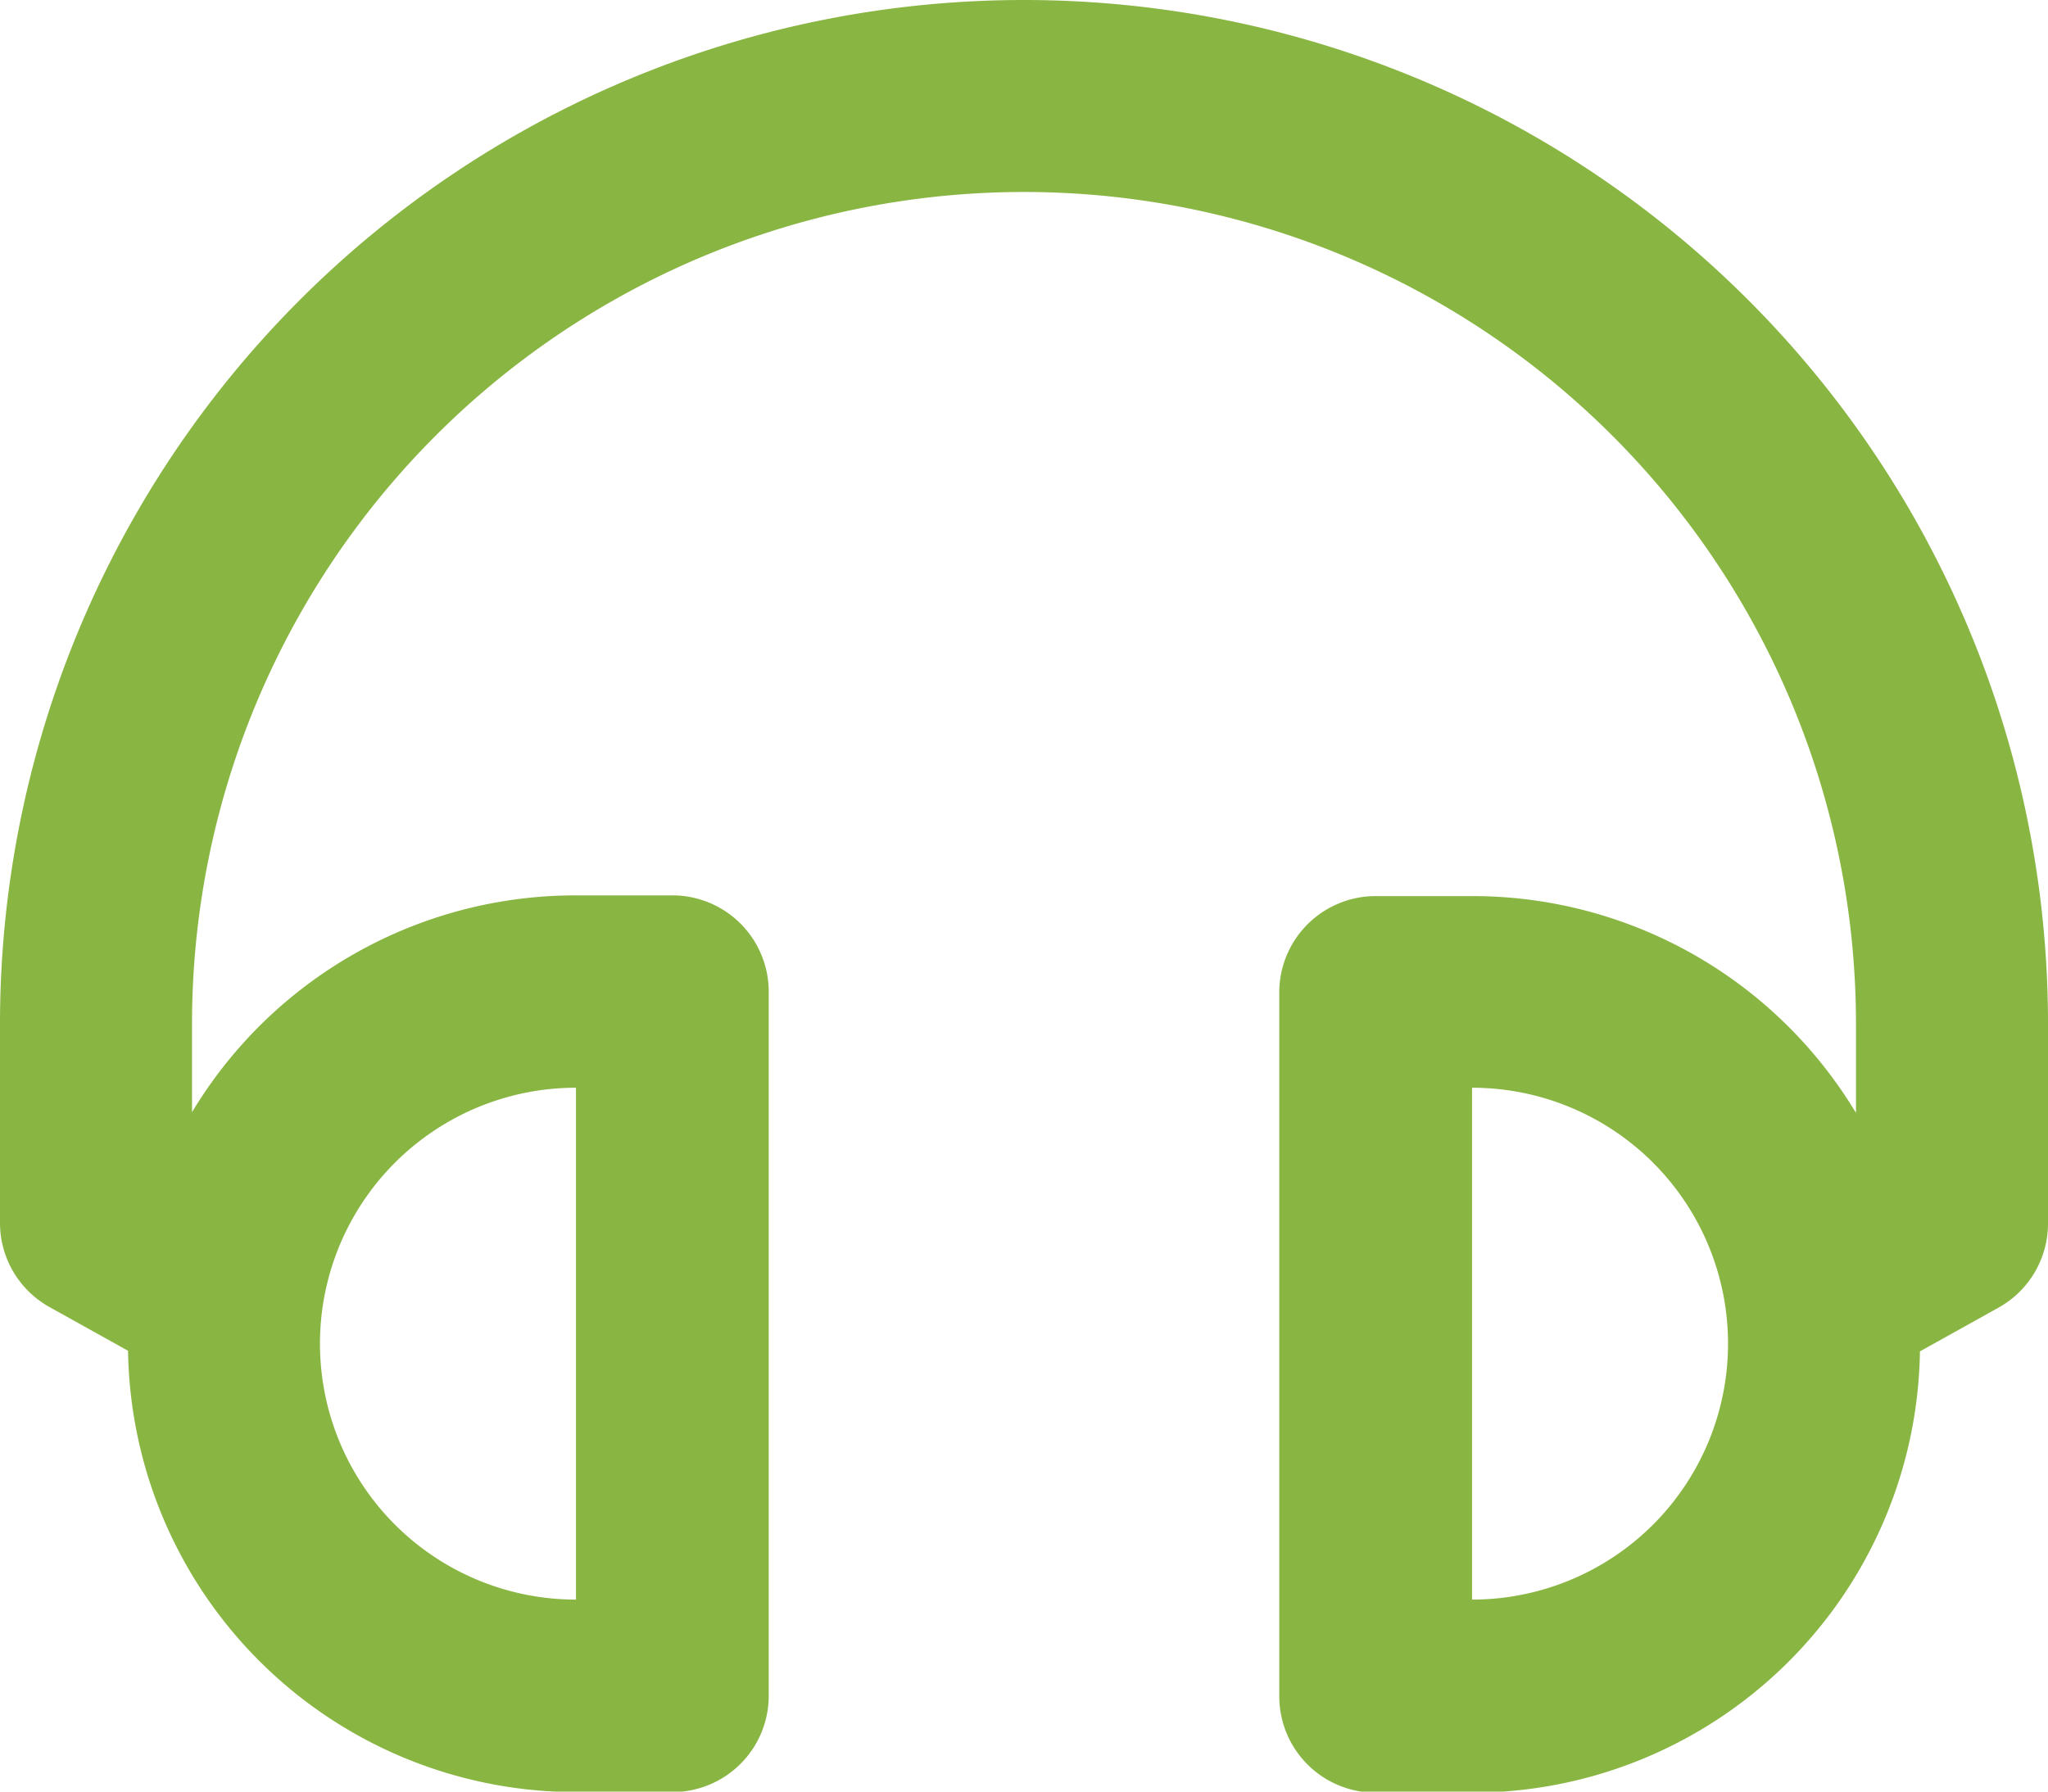
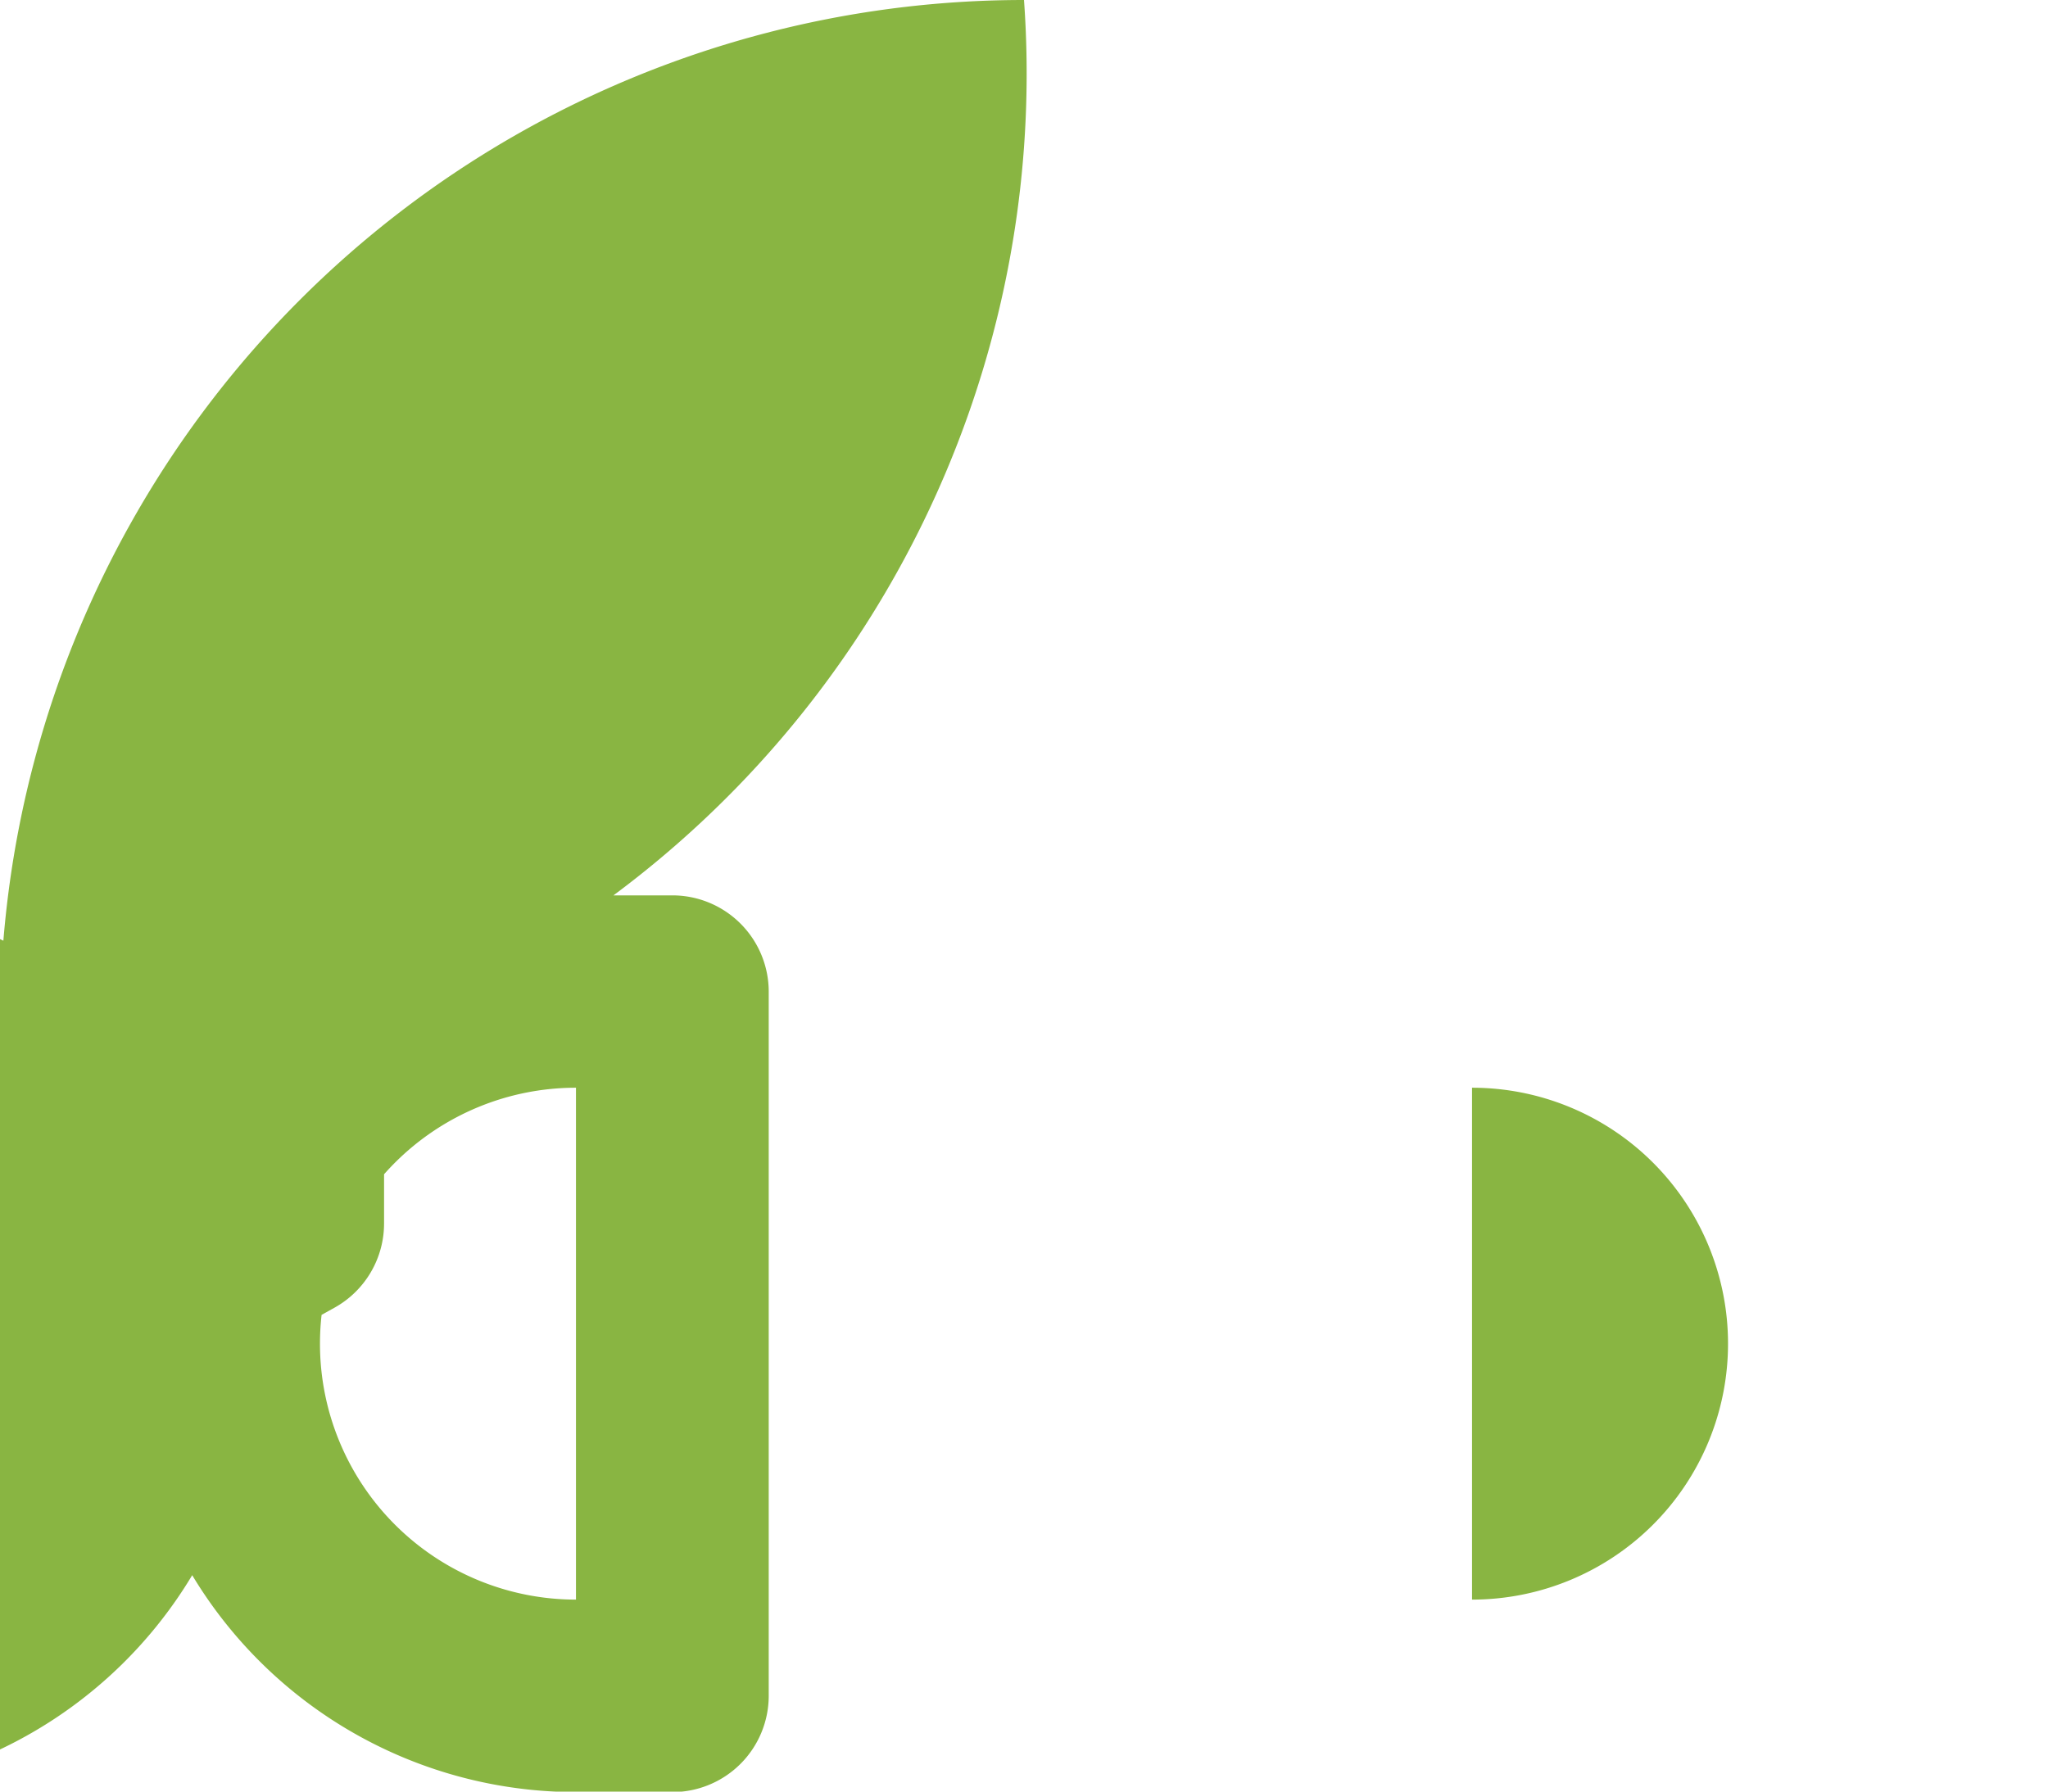
<svg xmlns="http://www.w3.org/2000/svg" width="170" height="148.75" viewBox="0 0 170 148.75">
  <defs>
    <style>
      .cls-1 {
        fill: #89b542;
      }
    </style>
  </defs>
  <title>Asset 10</title>
  <g id="Layer_2" data-name="Layer 2">
    <g id="Layer_1-2" data-name="Layer 1">
-       <path class="cls-1" d="M85,0A85,85,0,0,0,0,85v16.51a8,8,0,0,0,4.09,7l6.54,3.64a37.19,37.19,0,0,0,37.18,36.64h8a8,8,0,0,0,8-8V82.34a8,8,0,0,0-8-8h-8a37.14,37.14,0,0,0-31.87,18V85a69.06,69.06,0,0,1,138.12,0v7.4a37.14,37.14,0,0,0-31.87-18h-8a8,8,0,0,0-8,8v58.44a8,8,0,0,0,8,8h8a37.19,37.19,0,0,0,37.18-36.64l6.54-3.64a8,8,0,0,0,4.09-7V85A85,85,0,0,0,85,0ZM47.81,90.31v42.5a21.25,21.25,0,1,1,0-42.5Zm74.38,42.5V90.31a21.25,21.25,0,0,1,0,42.5Z" />
+       <path class="cls-1" d="M85,0A85,85,0,0,0,0,85v16.51a8,8,0,0,0,4.09,7l6.54,3.64a37.19,37.19,0,0,0,37.18,36.64h8a8,8,0,0,0,8-8V82.34a8,8,0,0,0-8-8h-8a37.14,37.14,0,0,0-31.87,18V85v7.4a37.14,37.14,0,0,0-31.87-18h-8a8,8,0,0,0-8,8v58.44a8,8,0,0,0,8,8h8a37.19,37.19,0,0,0,37.18-36.64l6.54-3.64a8,8,0,0,0,4.09-7V85A85,85,0,0,0,85,0ZM47.81,90.31v42.5a21.25,21.25,0,1,1,0-42.5Zm74.38,42.5V90.31a21.25,21.25,0,0,1,0,42.5Z" />
    </g>
  </g>
</svg>